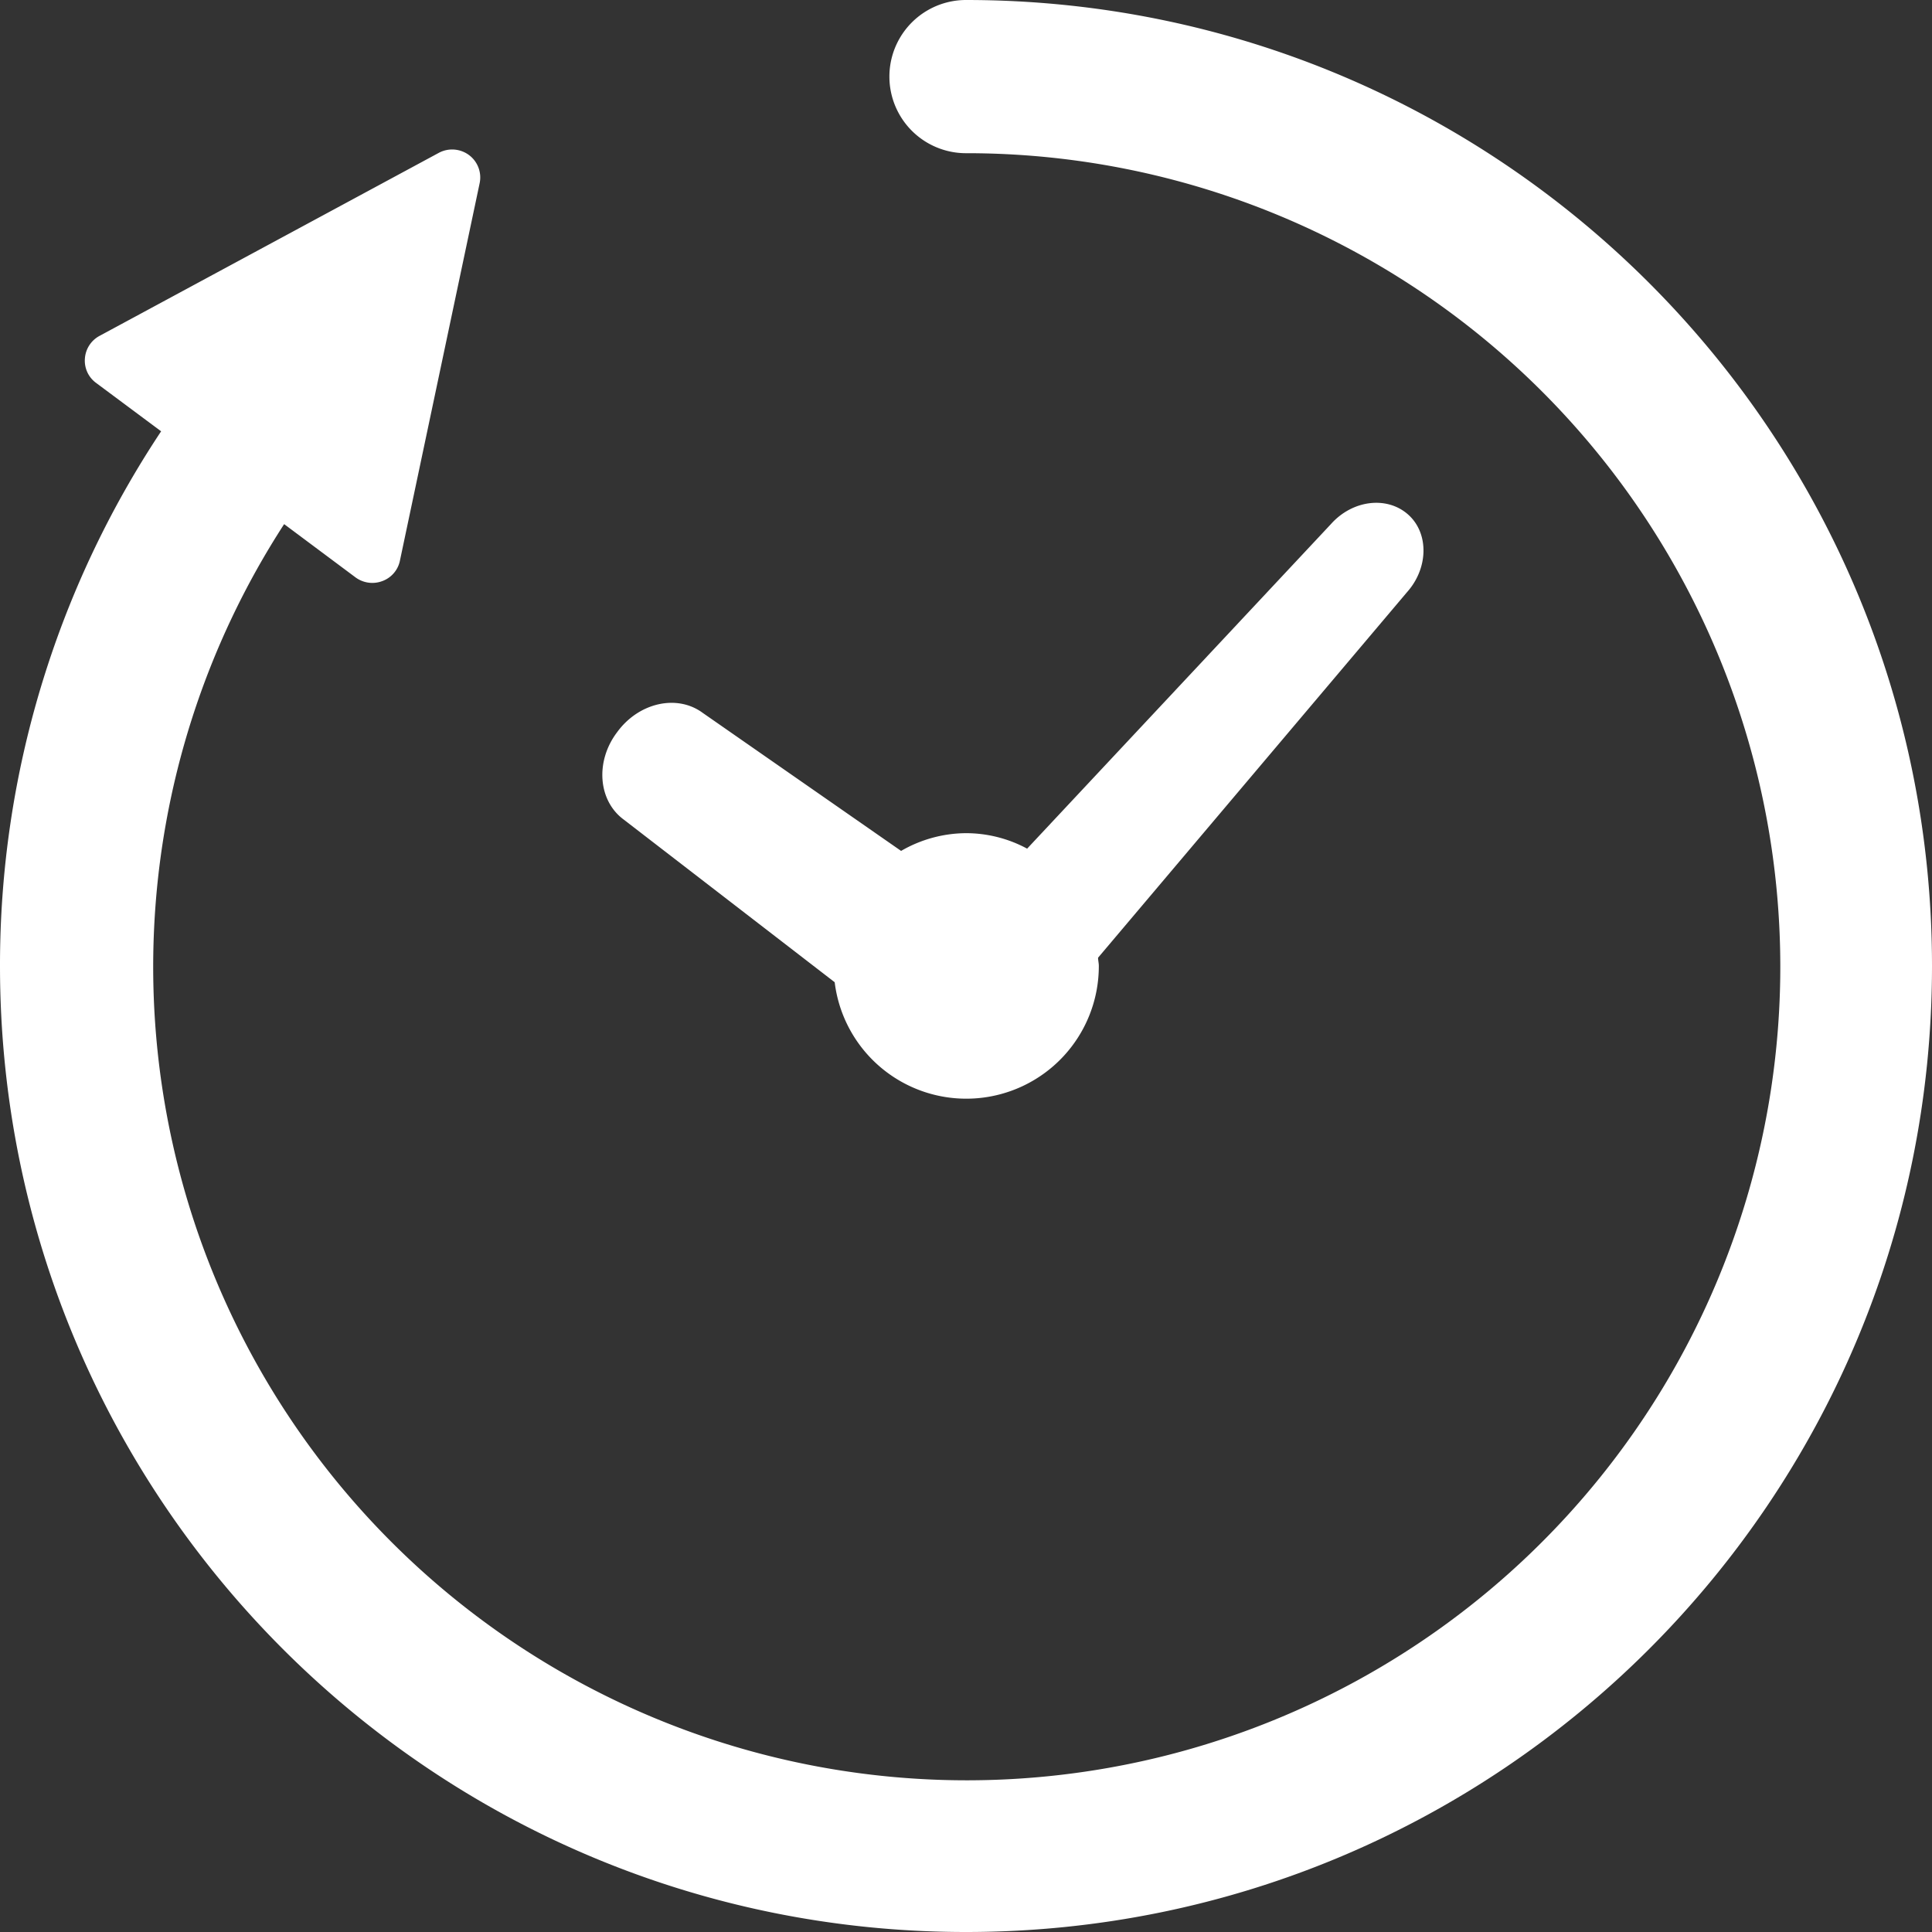
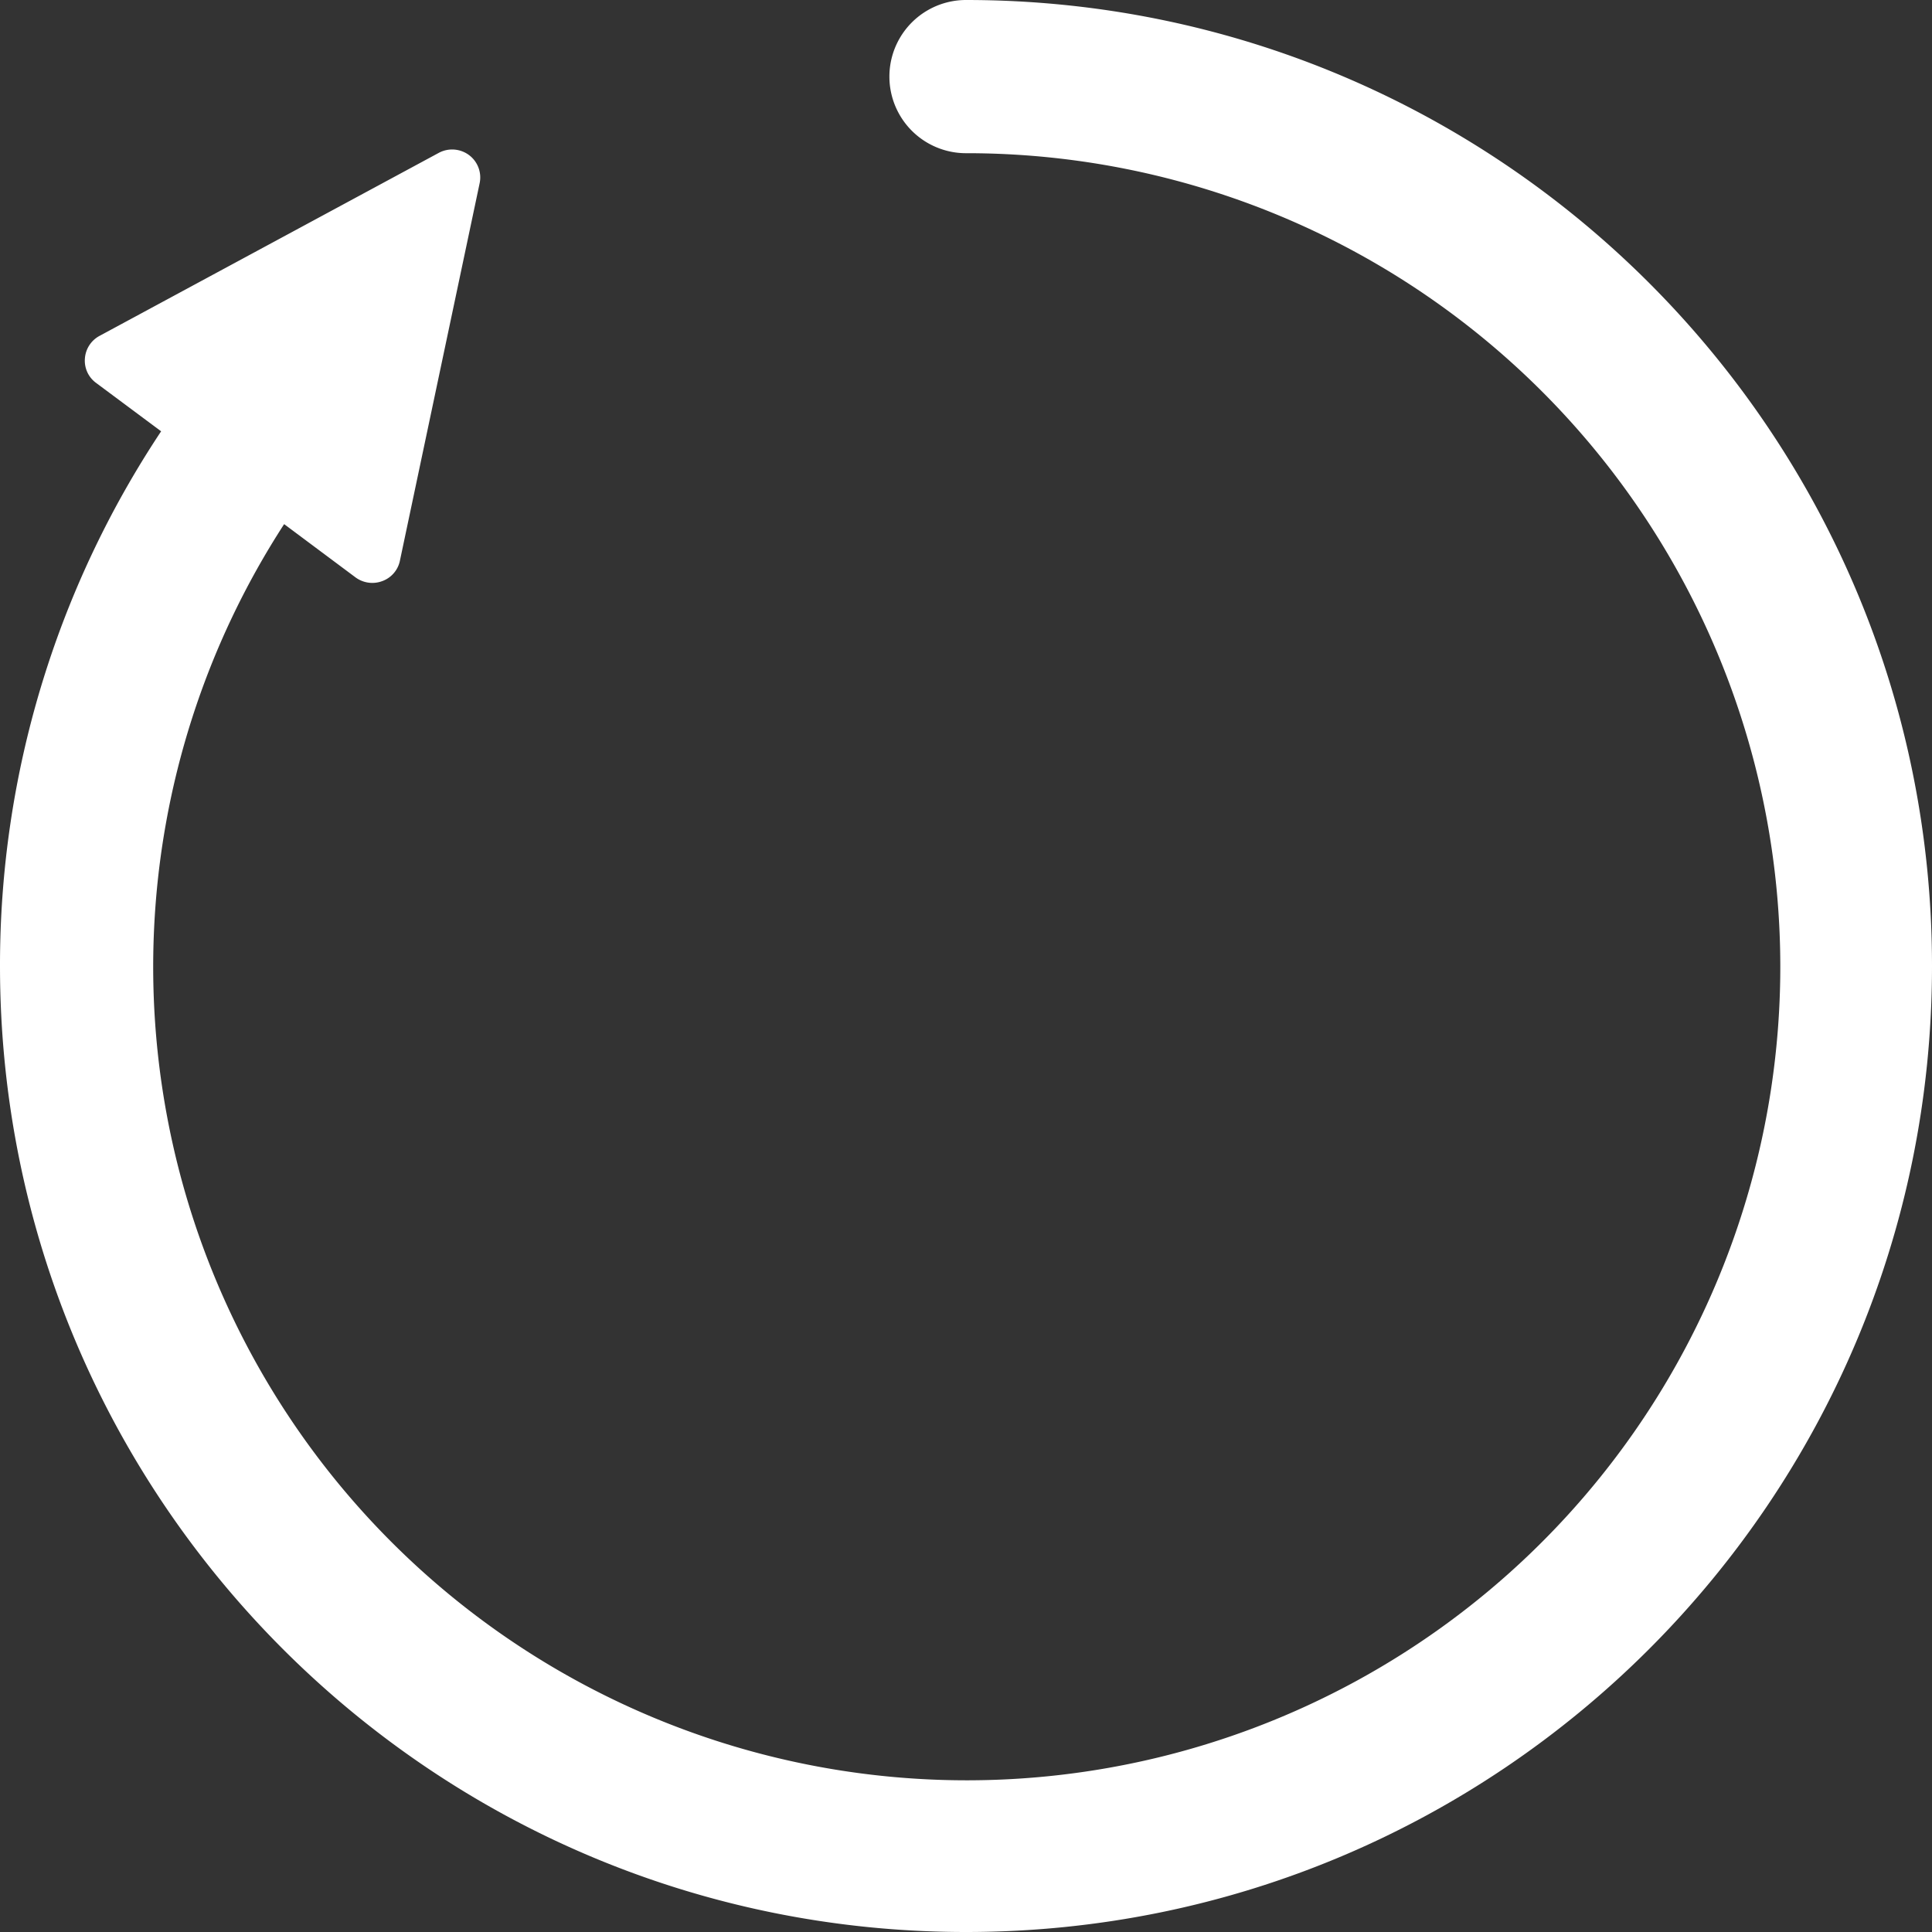
<svg xmlns="http://www.w3.org/2000/svg" id="clock" viewBox="0 0 512 512">
  <rect x="0" y="0" width="512" height="512" fill="#333333" stroke="none" />
  <defs>
    <style>.cls-1{fill:#fff;}</style>
  </defs>
-   <path class="cls-1" d="M165.3,217.2l55.9,43.1a35.13,35.13,0,0,0,70-4.3c0-.8-.2-1.5-.2-2.2l81.9-96.9c5.7-6.4,5.8-15.7.2-20.6s-14.7-3.8-20.4,2.6l-80.5,86a34.17,34.17,0,0,0-16.2-4.1,34.61,34.61,0,0,0-17.2,4.7l-52.6-36.6c-6.8-5-17-2.7-22.7,5.2C157.7,201.8,158.5,212.2,165.3,217.2Z" />
  <path class="cls-1" d="M256,0a20.3,20.3,0,0,0,0,40.6A215.6,215.6,0,1,1,75.3,138.9L94.2,153a7.5,7.5,0,0,0,7.1,1,7.32,7.32,0,0,0,4.7-5.5l21.1-99.9a7.4,7.4,0,0,0-2.8-7.5,7.49,7.49,0,0,0-8-.6L26.4,89a7.38,7.38,0,0,0-3.9,6,7.28,7.28,0,0,0,3,6.5l17.2,12.8A255.44,255.44,0,0,0,0,256C0,397.4,114.6,512,256,512S512,397.4,512,256,397.4,0,256,0Z" />
</svg>